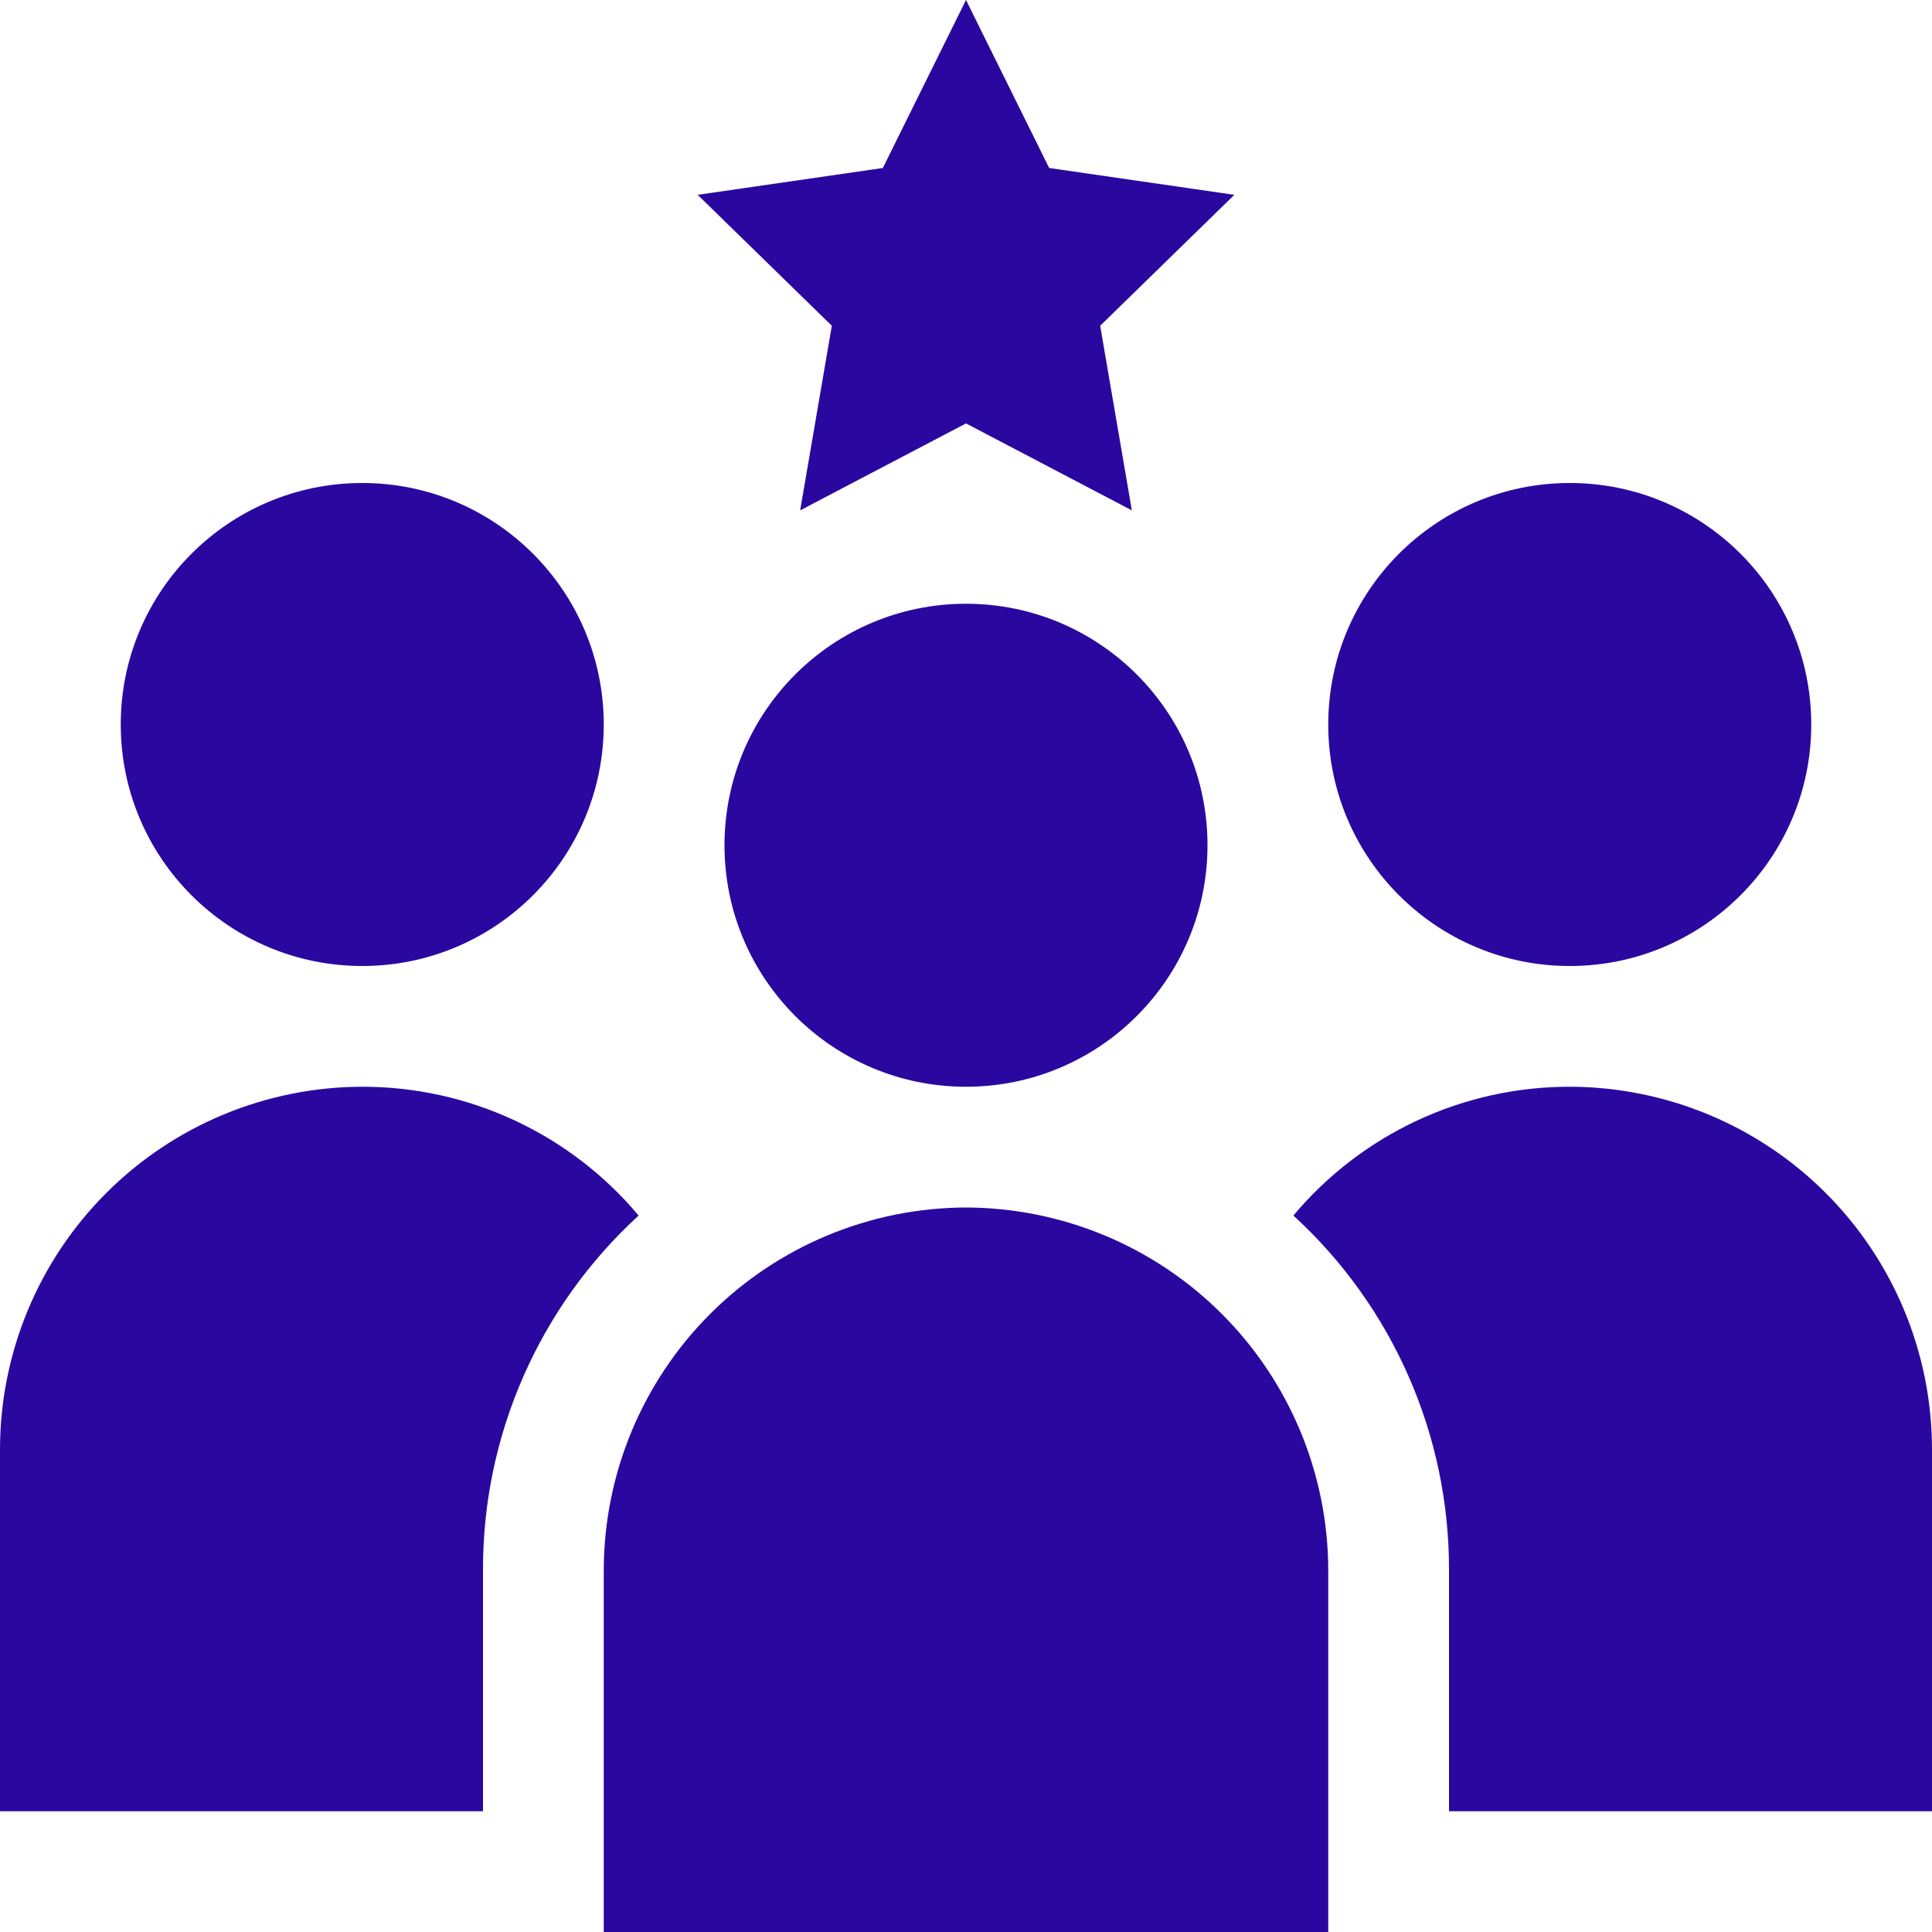
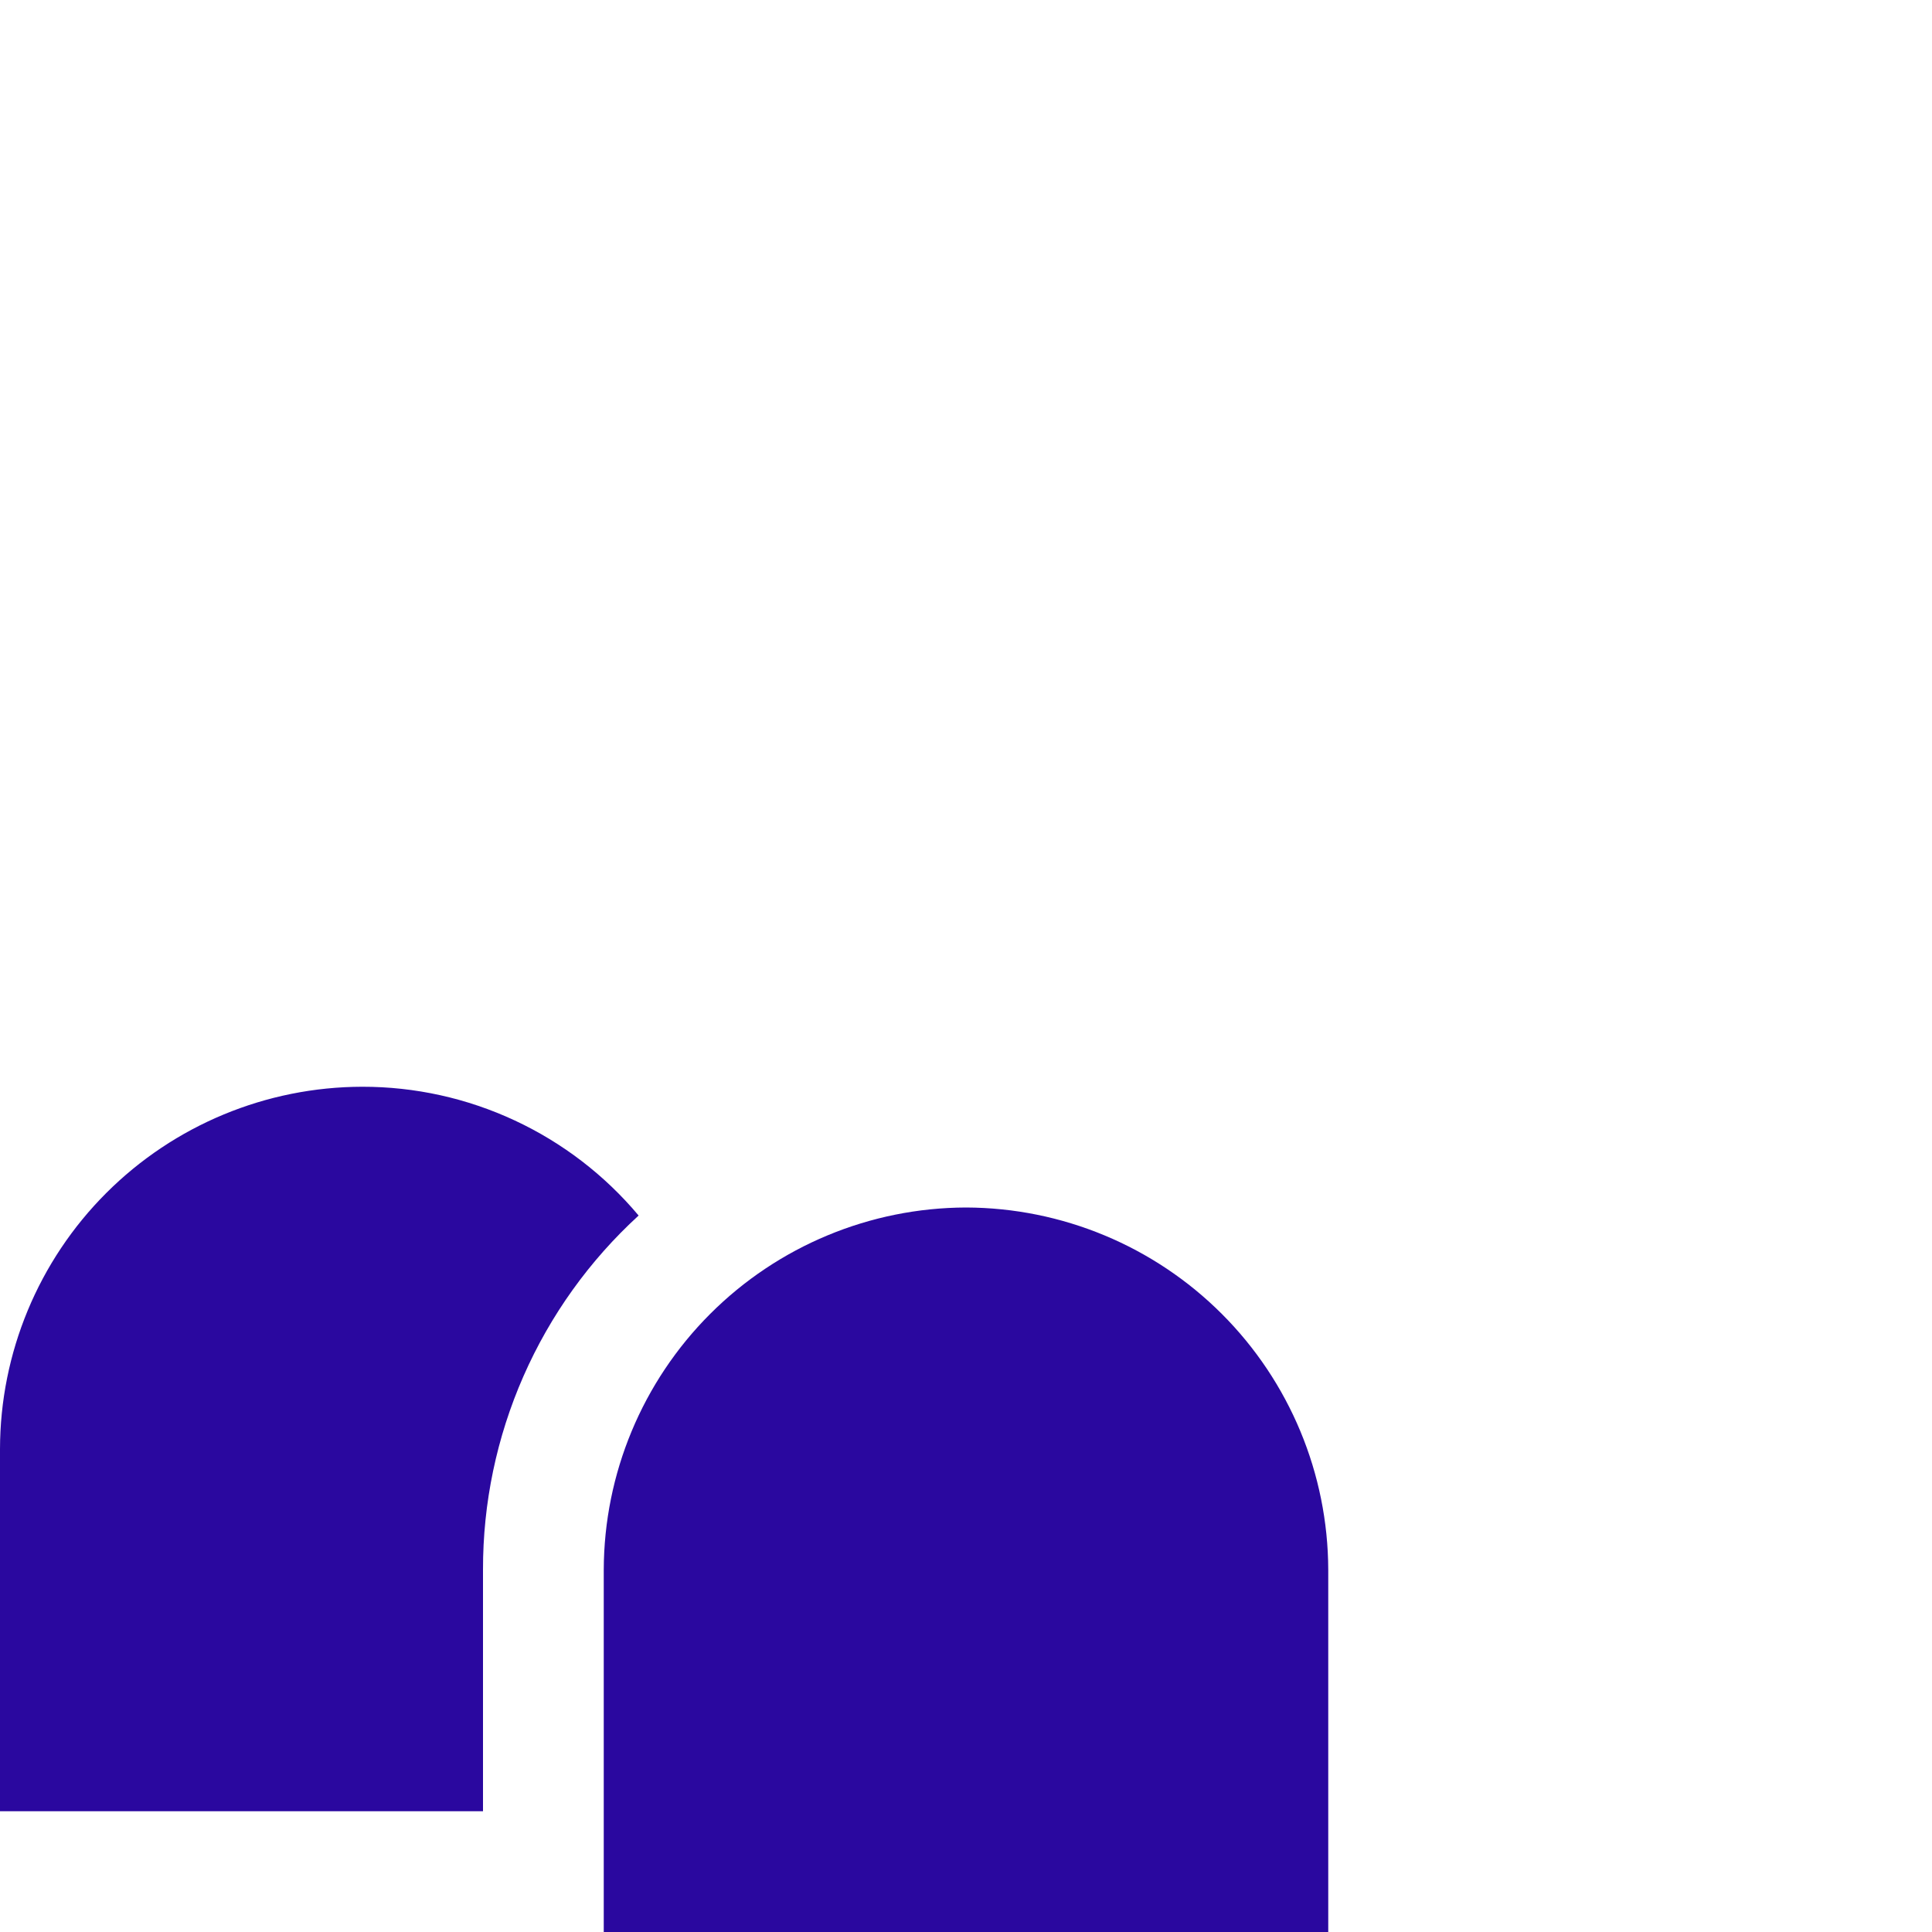
<svg xmlns="http://www.w3.org/2000/svg" width="62" height="62" viewBox="0 0 62 62" fill="none">
-   <path d="M31 34.875C35.28 34.875 38.75 31.405 38.75 27.125C38.75 22.845 35.28 19.375 31 19.375C26.72 19.375 23.25 22.845 23.25 27.125C23.25 31.405 26.72 34.875 31 34.875Z" fill="#2A089F" />
  <path d="M31 38.75C27.92 38.759 24.968 39.987 22.79 42.165C20.612 44.343 19.384 47.295 19.375 50.375V62H42.625V50.375C42.616 47.295 41.388 44.343 39.21 42.165C37.032 39.987 34.08 38.759 31 38.75Z" fill="#2A089F" />
-   <path d="M50.375 31C54.655 31 58.125 27.53 58.125 23.25C58.125 18.97 54.655 15.5 50.375 15.5C46.095 15.5 42.625 18.97 42.625 23.25C42.625 27.53 46.095 31 50.375 31Z" fill="#2A089F" />
-   <path d="M50.375 34.875C48.684 34.873 47.014 35.242 45.481 35.957C43.949 36.671 42.592 37.712 41.506 39.008C43.083 40.451 44.342 42.207 45.202 44.165C46.062 46.122 46.504 48.237 46.5 50.375V58.125H62V46.5C61.995 43.418 60.769 40.464 58.59 38.285C56.411 36.106 53.457 34.88 50.375 34.875Z" fill="#2A089F" />
-   <path d="M11.625 31C15.905 31 19.375 27.53 19.375 23.25C19.375 18.97 15.905 15.5 11.625 15.5C7.345 15.5 3.875 18.97 3.875 23.25C3.875 27.53 7.345 31 11.625 31Z" fill="#2A089F" />
  <path d="M11.625 34.875C8.543 34.88 5.589 36.106 3.41 38.285C1.231 40.464 0.005 43.418 0 46.5L0 58.125H15.5V50.375C15.496 48.237 15.938 46.122 16.798 44.165C17.658 42.207 18.917 40.451 20.494 39.008C19.408 37.712 18.051 36.671 16.519 35.957C14.986 35.242 13.316 34.873 11.625 34.875Z" fill="#2A089F" />
-   <path d="M25.678 16.378L31 13.588L36.322 16.378L35.306 10.454L39.611 6.252L33.669 5.391L31 0L28.331 5.391L22.389 6.252L26.694 10.454L25.678 16.378Z" fill="#2A089F" />
</svg>